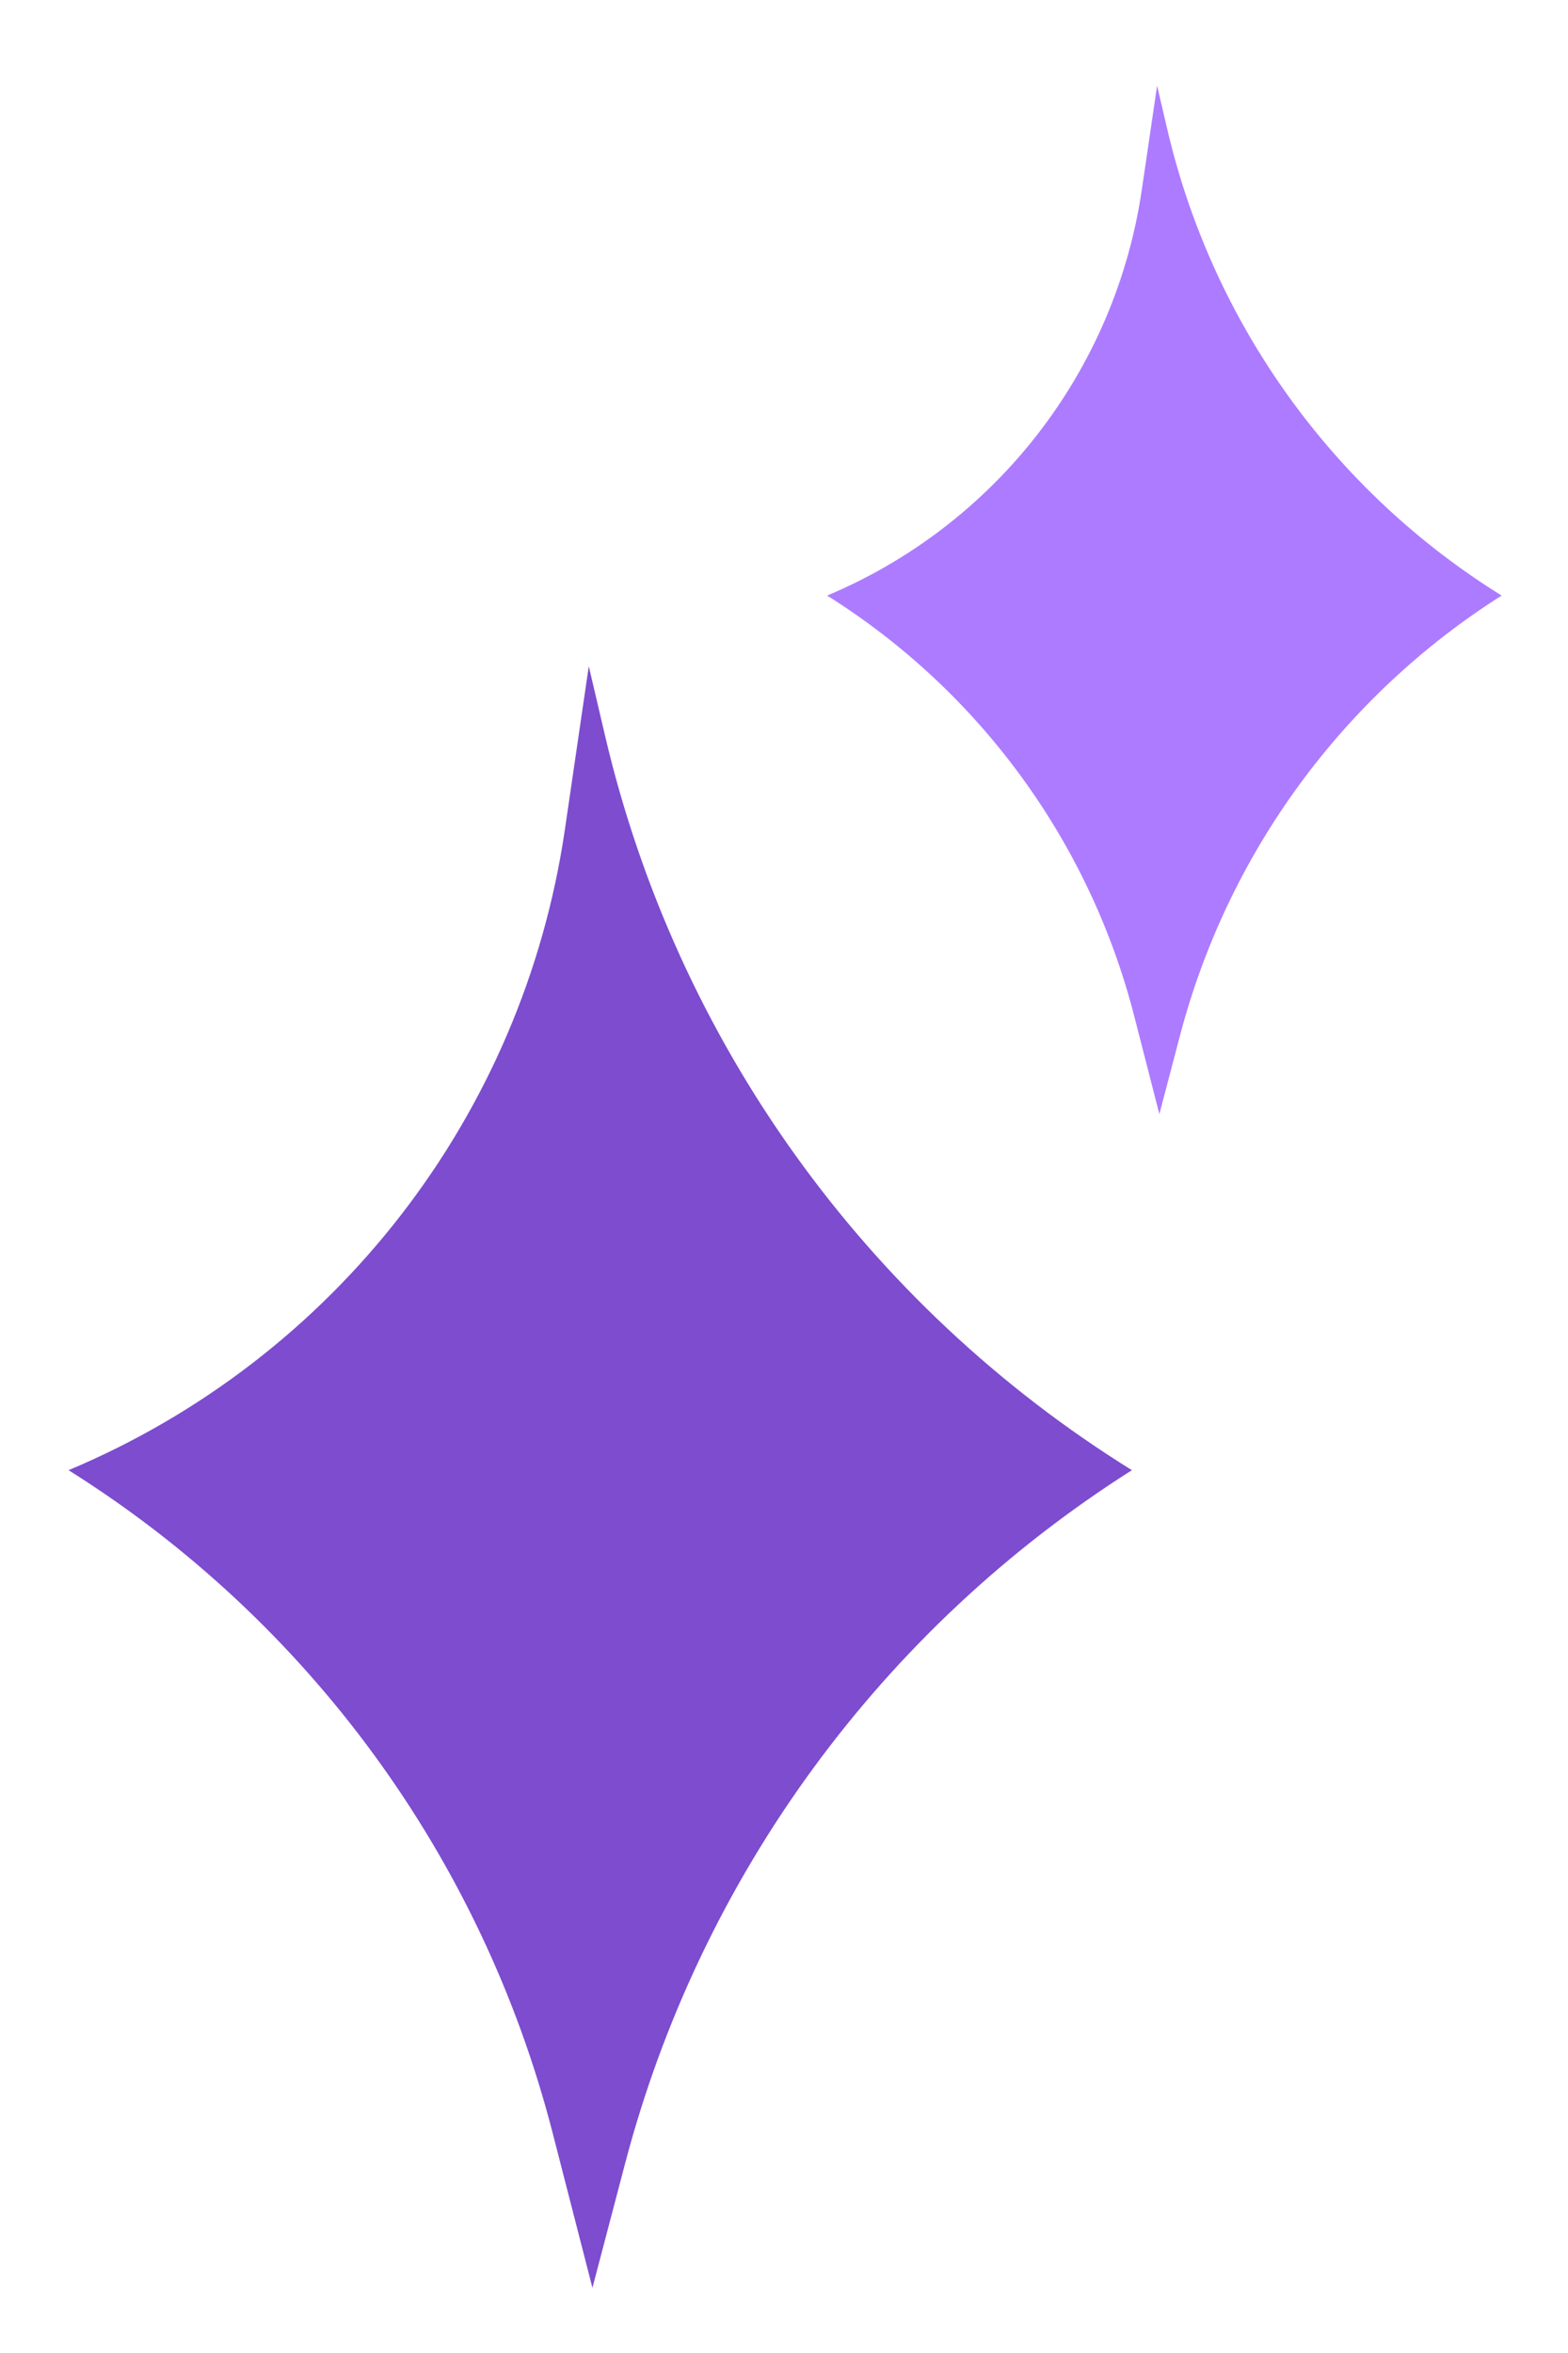
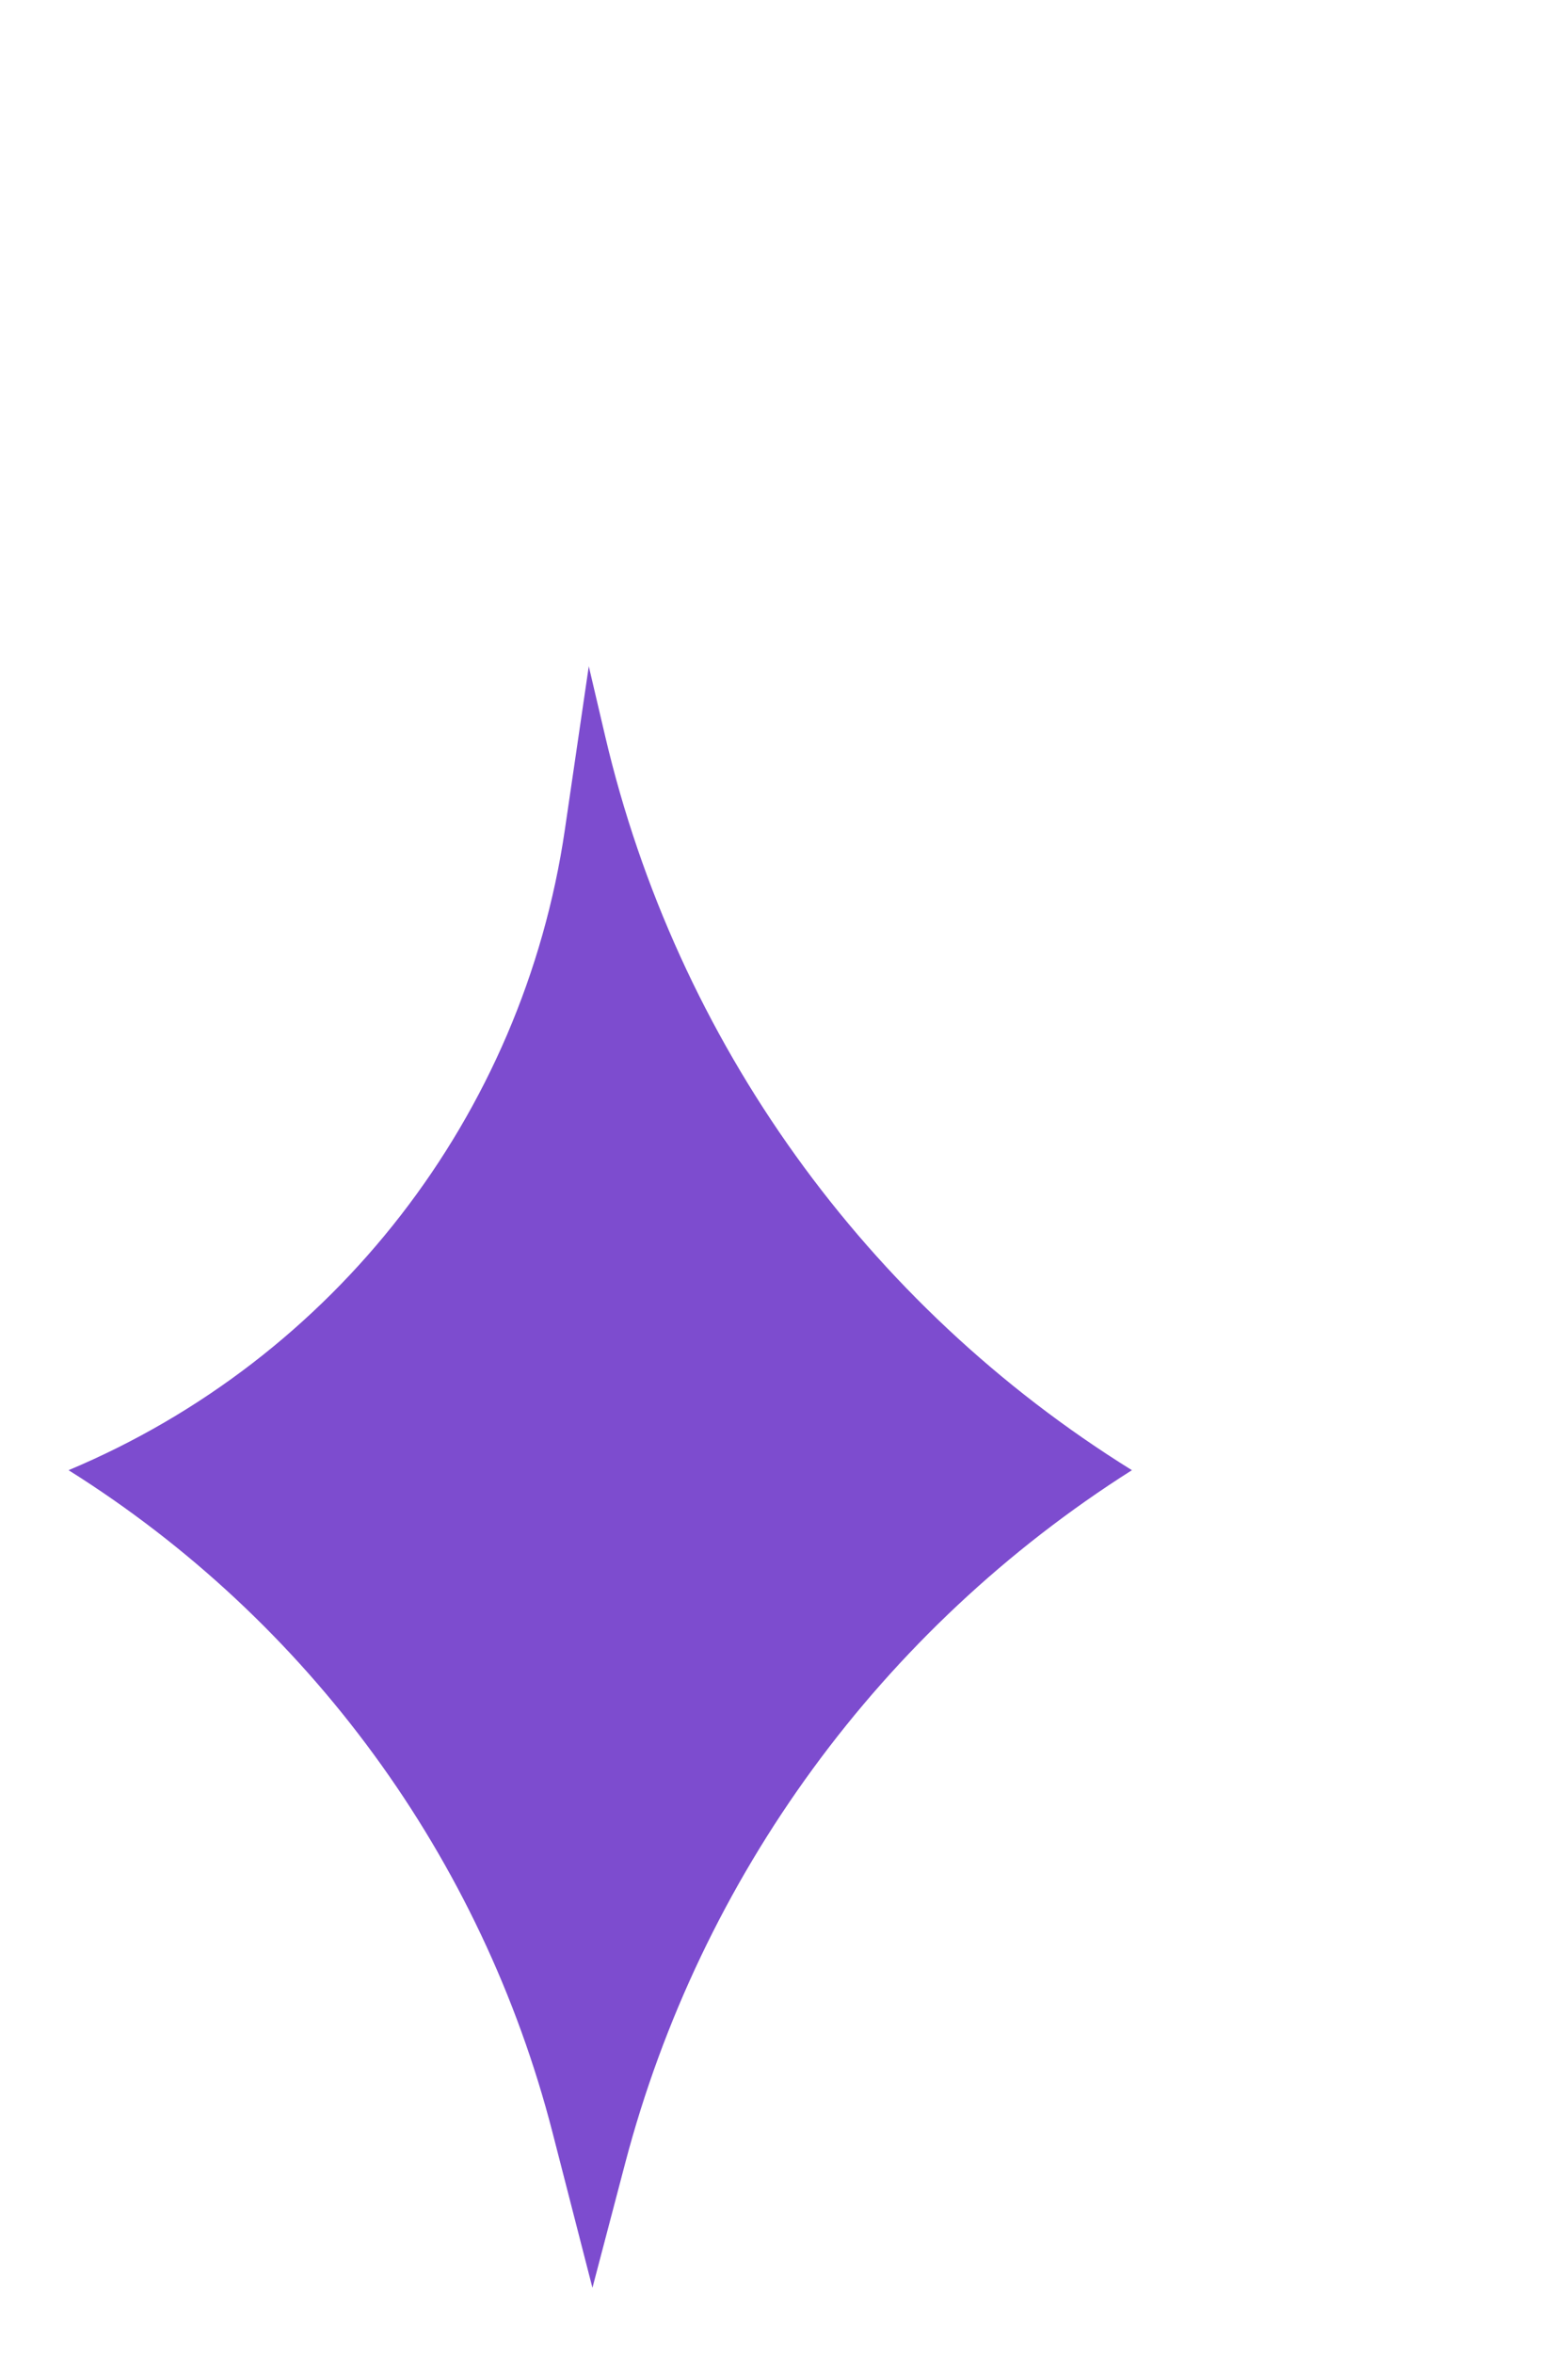
<svg xmlns="http://www.w3.org/2000/svg" width="18" height="27" viewBox="0 0 18 27" fill="none">
  <path d="M6.759 7.645L6.947 8.447C7.767 11.945 9.942 14.975 12.994 16.87C10.12 18.691 8.041 21.533 7.176 24.825L6.801 26.252L6.343 24.471C5.532 21.319 3.543 18.599 0.787 16.87C3.842 15.588 6.003 12.801 6.484 9.523L6.759 7.645Z" fill="#7D4CCF" />
-   <path d="M13.283 0.983L13.402 1.492C13.922 3.71 15.302 5.632 17.238 6.834C15.414 7.989 14.096 9.791 13.547 11.879L13.309 12.784L13.019 11.654C12.505 9.656 11.243 7.93 9.495 6.834C11.433 6.021 12.804 4.253 13.108 2.174L13.283 0.983Z" fill="#AD7BFF" />
</svg>